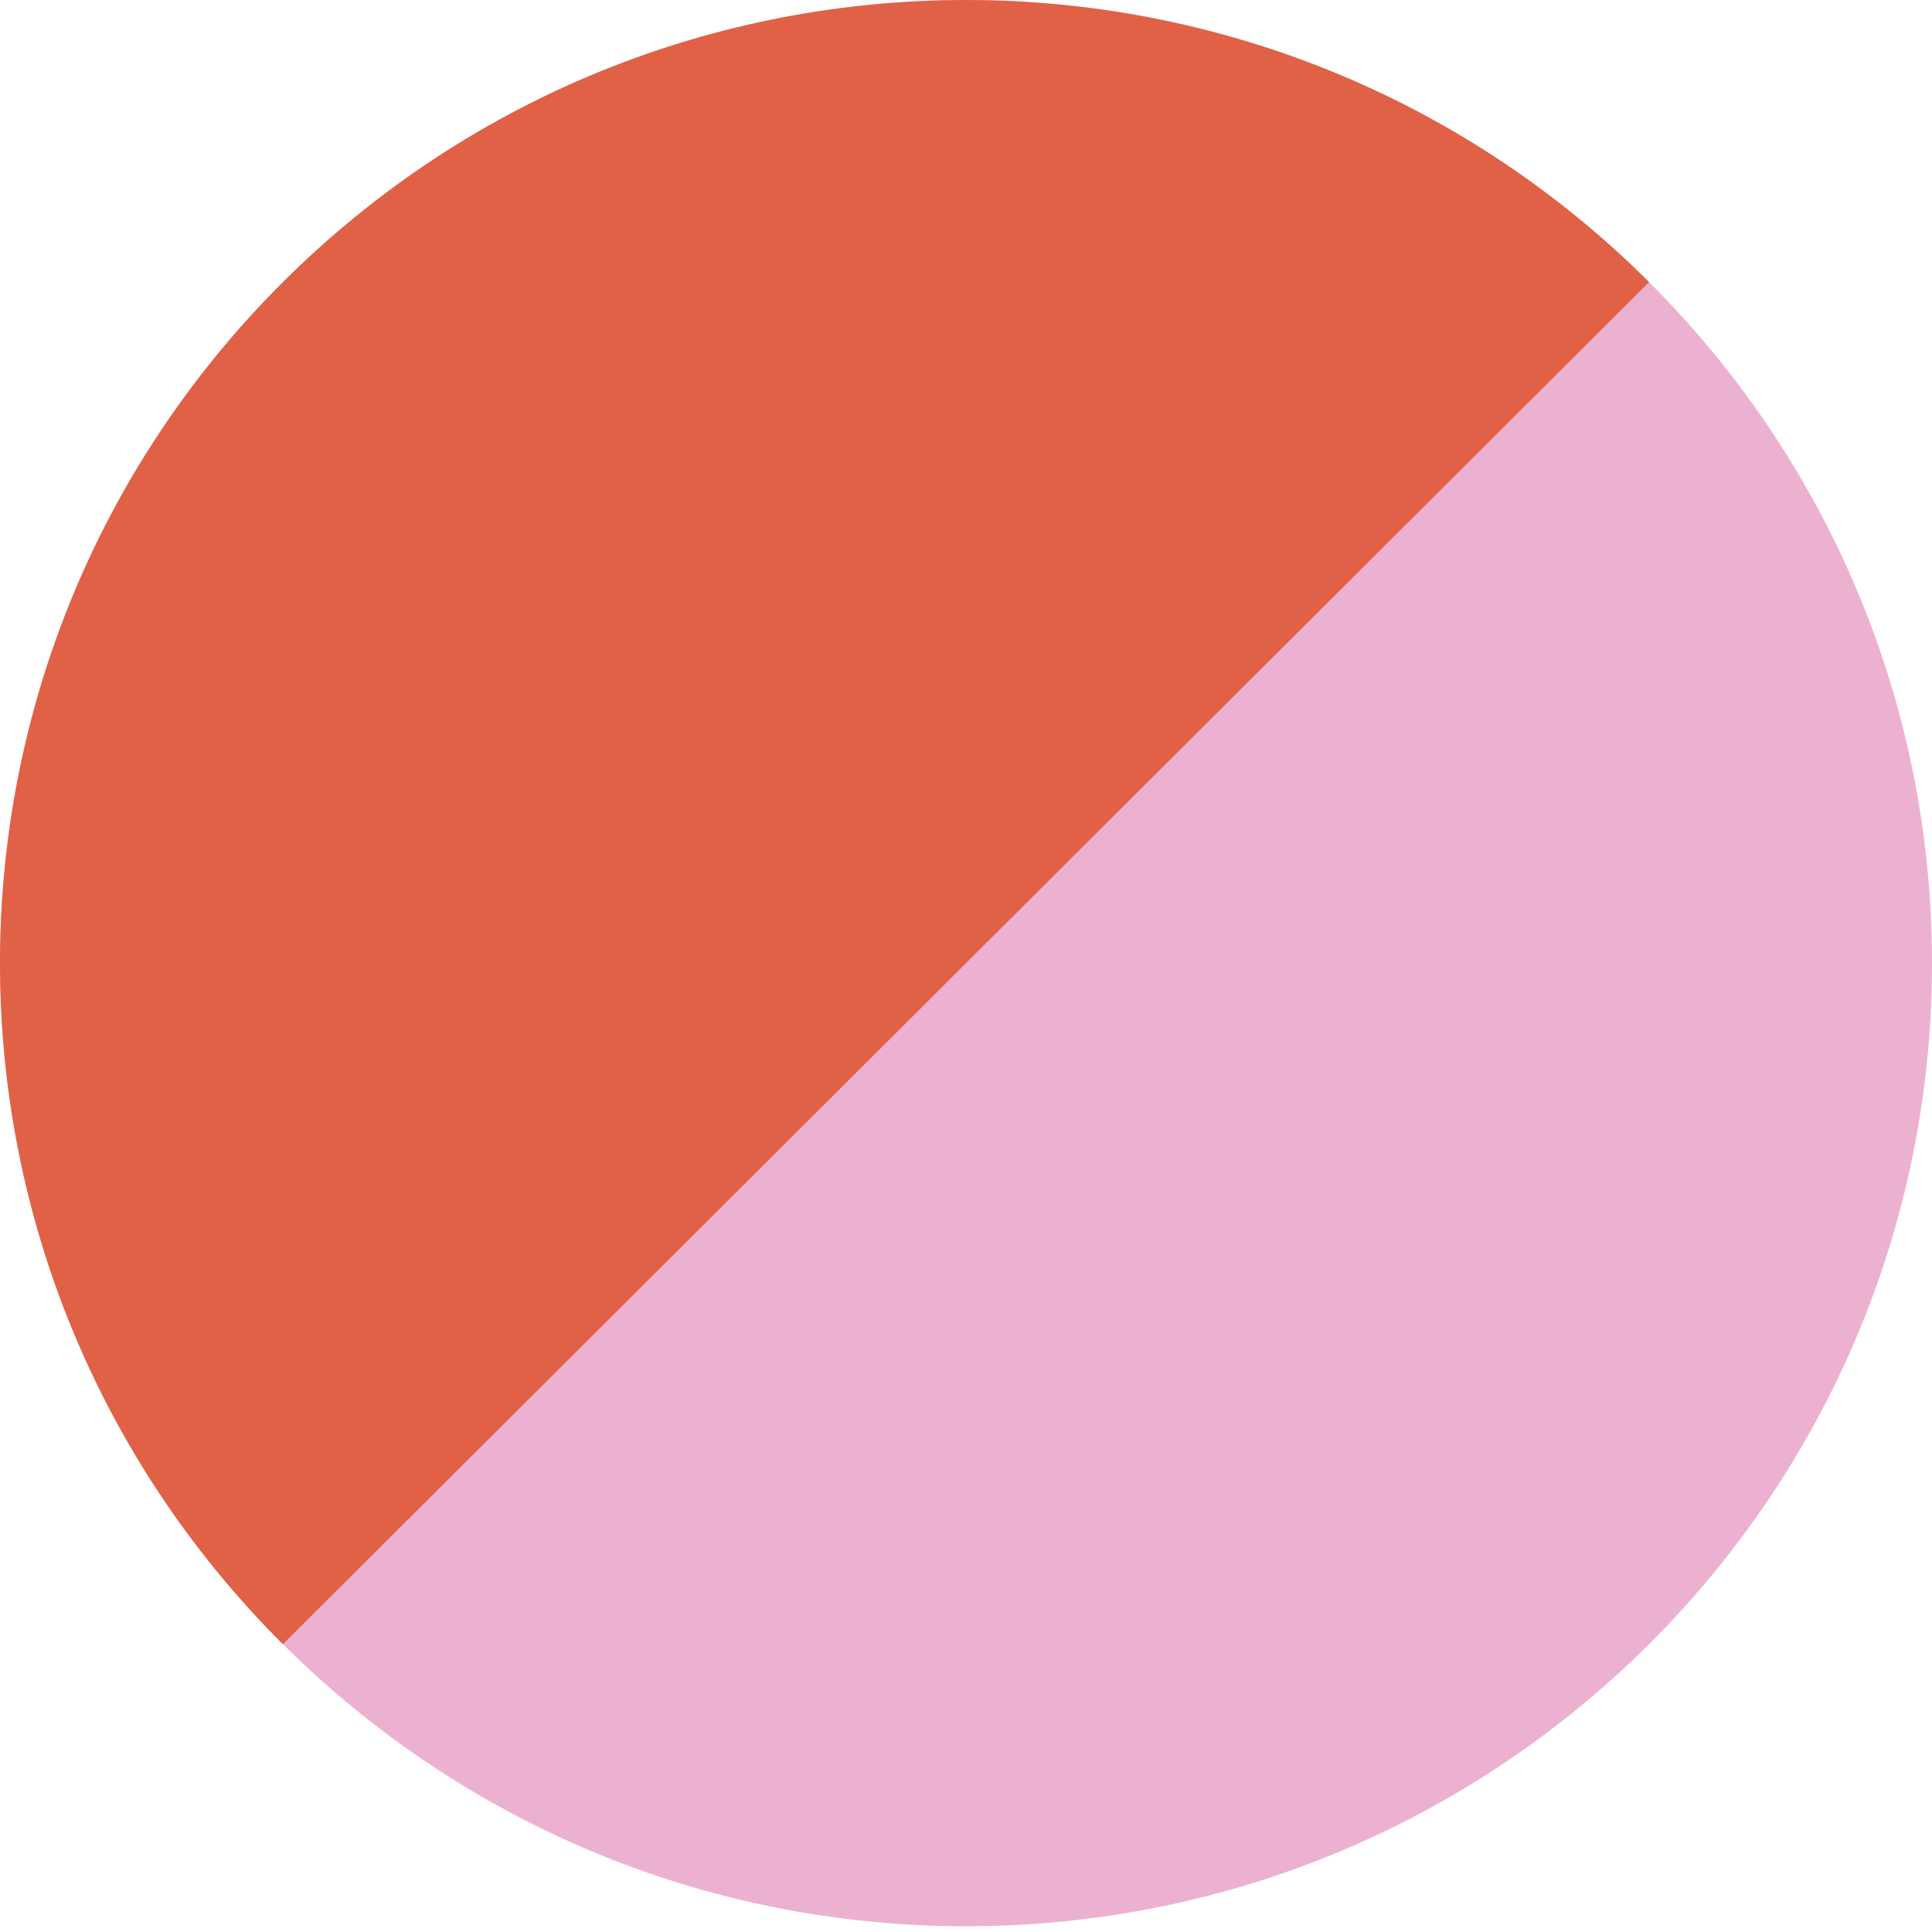
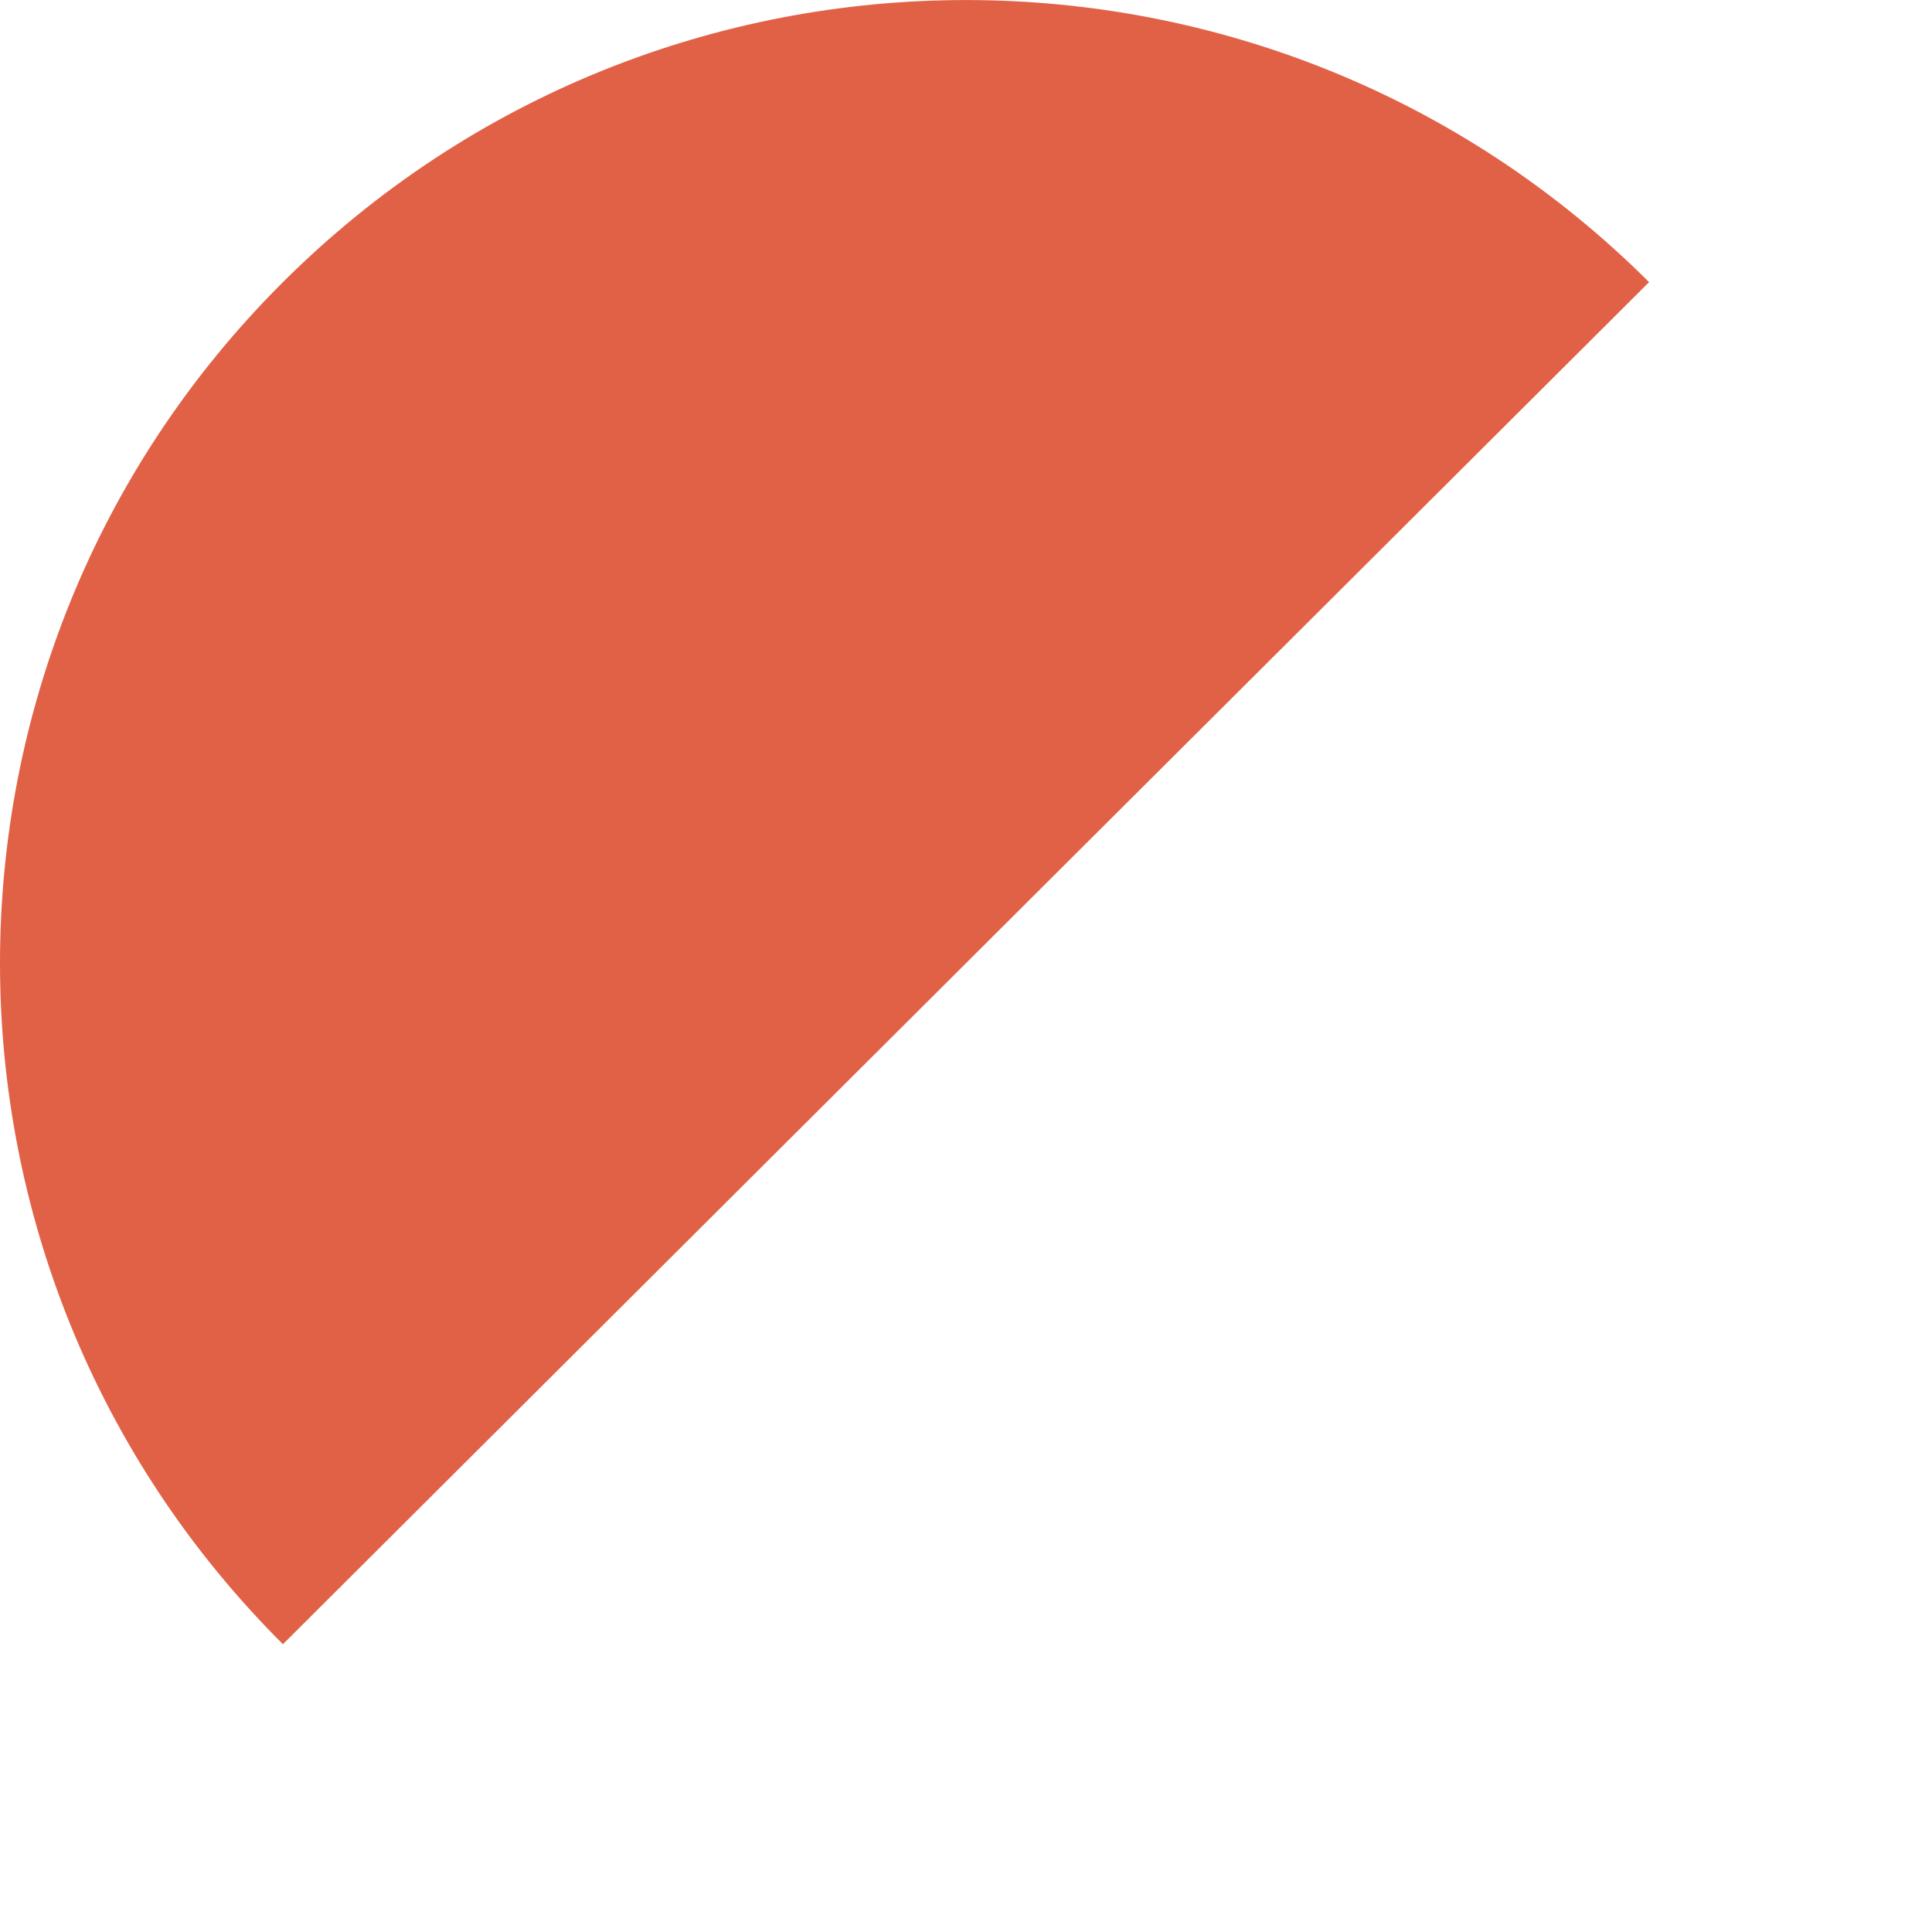
<svg xmlns="http://www.w3.org/2000/svg" width="223" height="223" fill="none">
-   <path fill="#ECB1D1" d="M111.501 222.336c61.58 0 111.5-49.772 111.5-111.168C223.001 49.771 173.081 0 111.501 0S.001 49.772.001 111.168c0 61.396 49.92 111.168 111.5 111.168Z" />
  <path fill="#E16146" d="M32.658 189.782c-43.544-43.414-43.544-113.803 0-157.217 43.544-43.414 114.142-43.414 157.686 0L32.658 189.782Z" />
</svg>